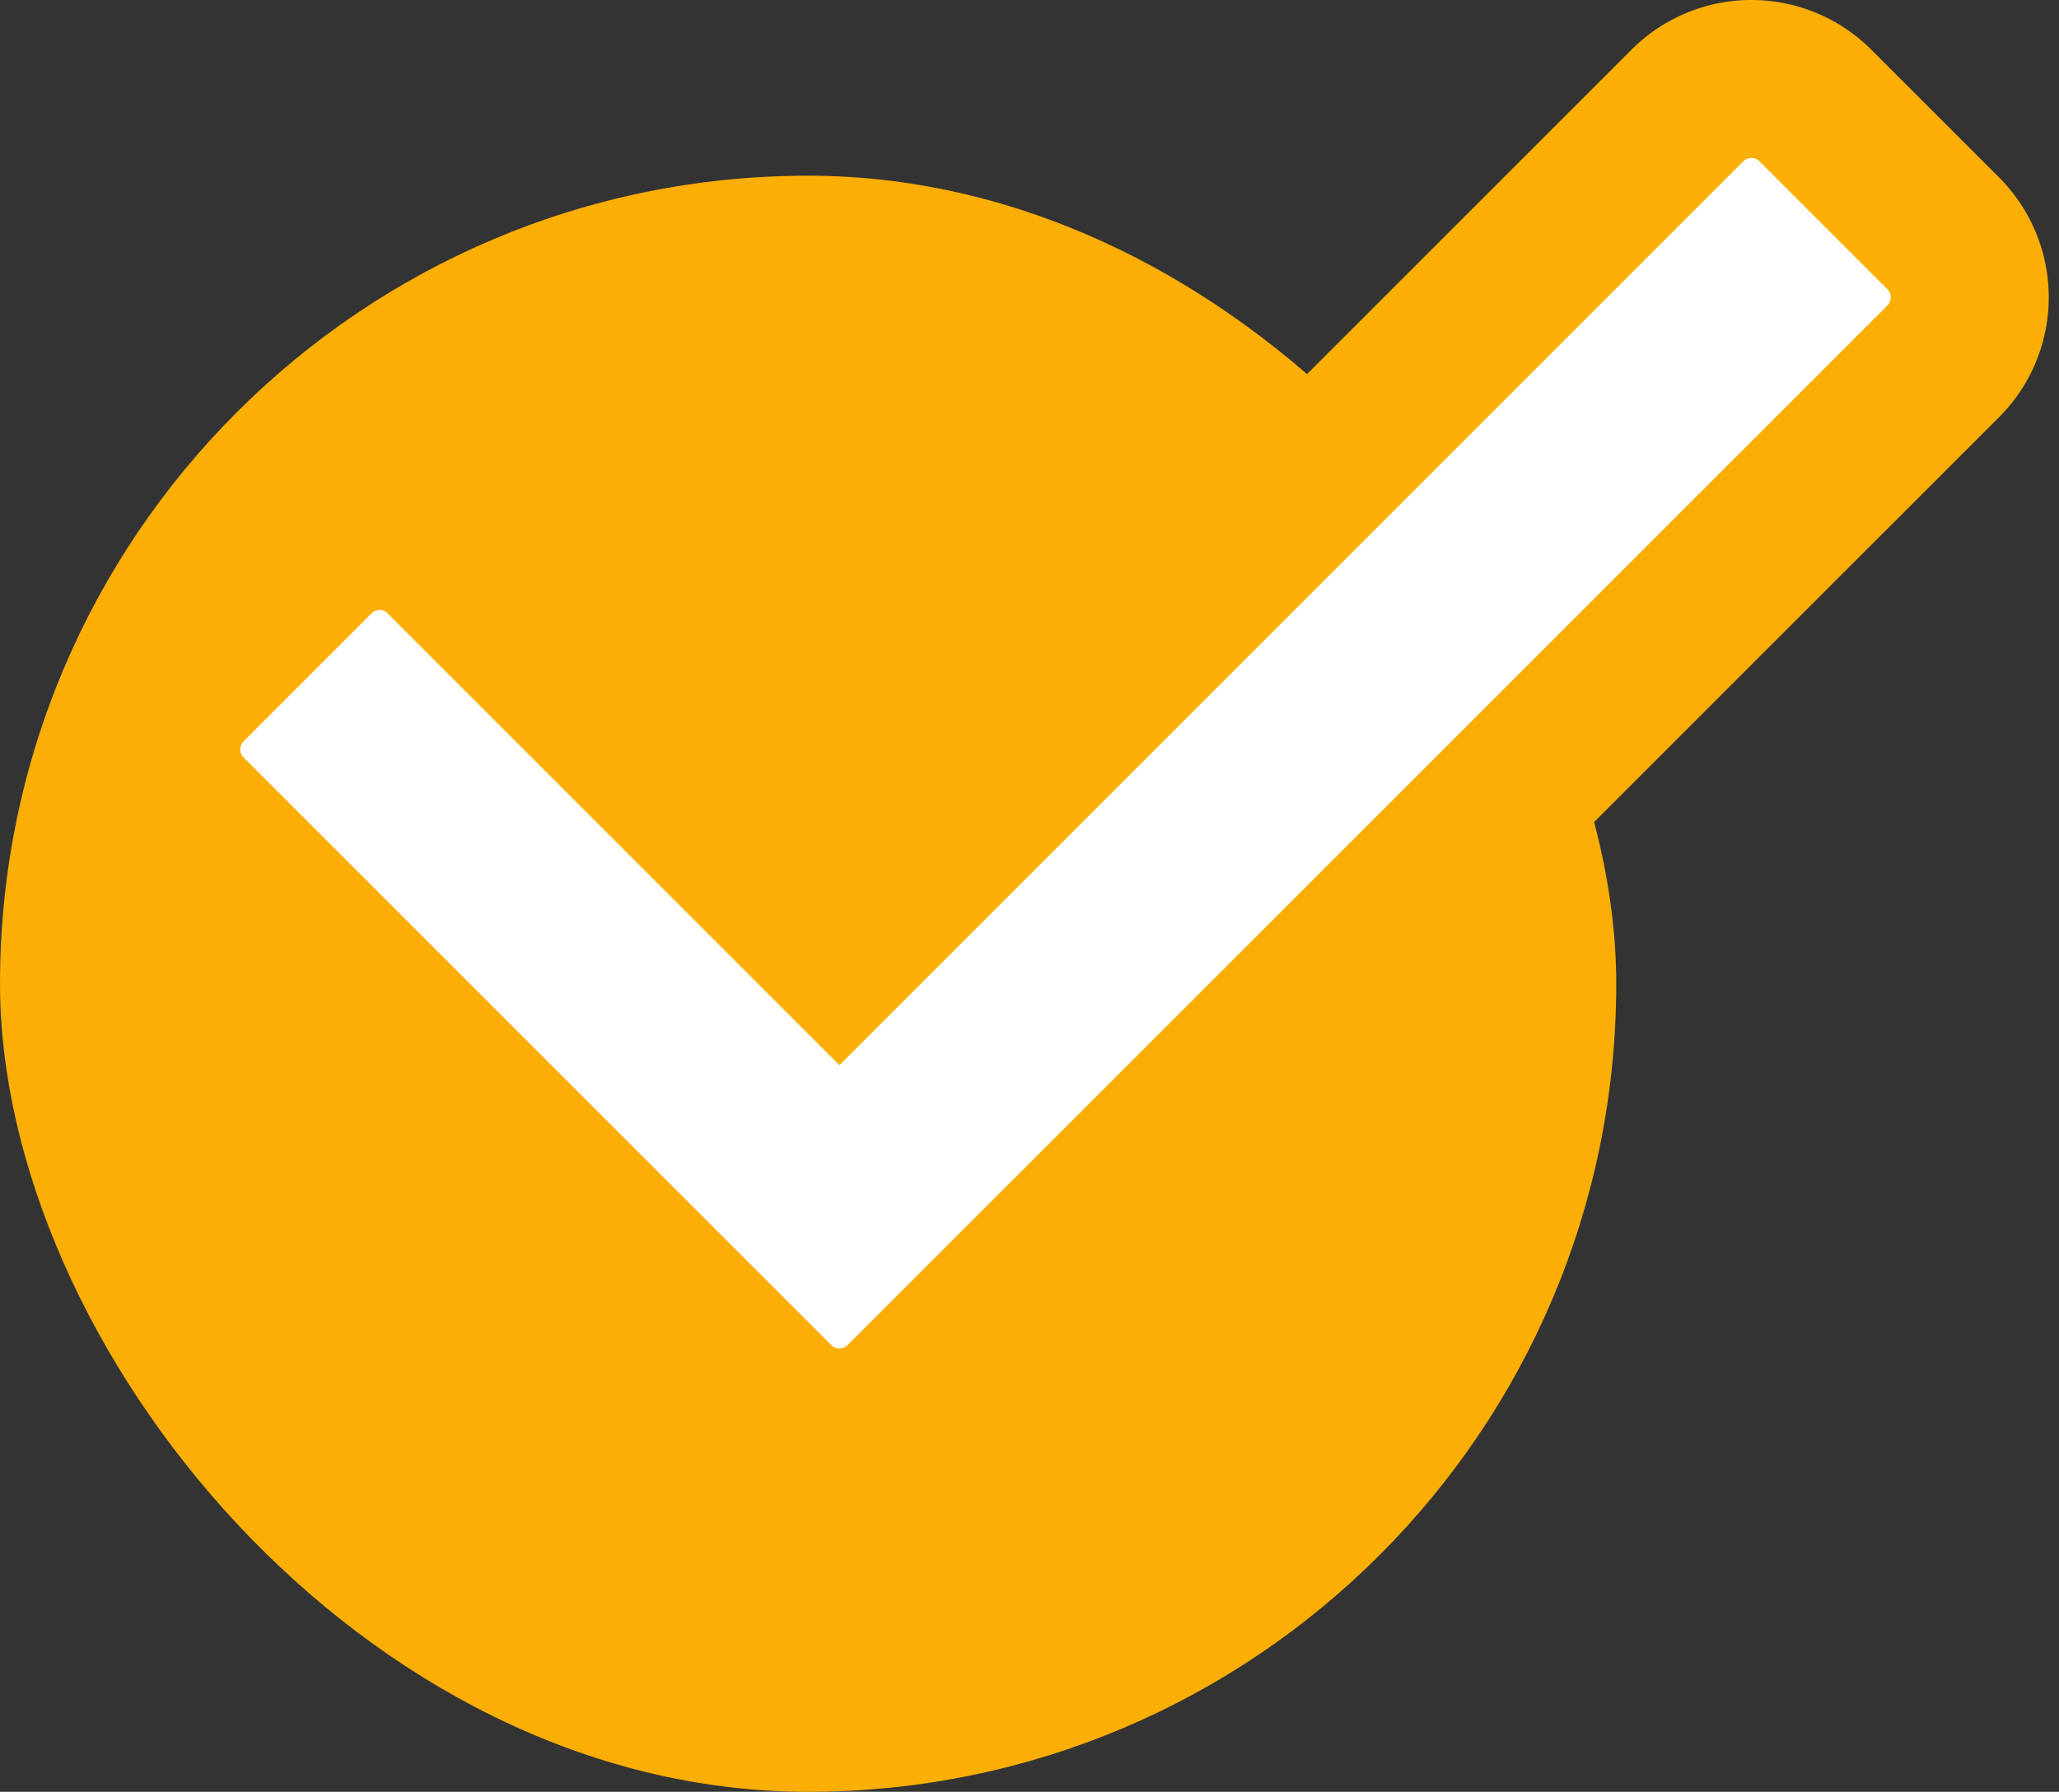
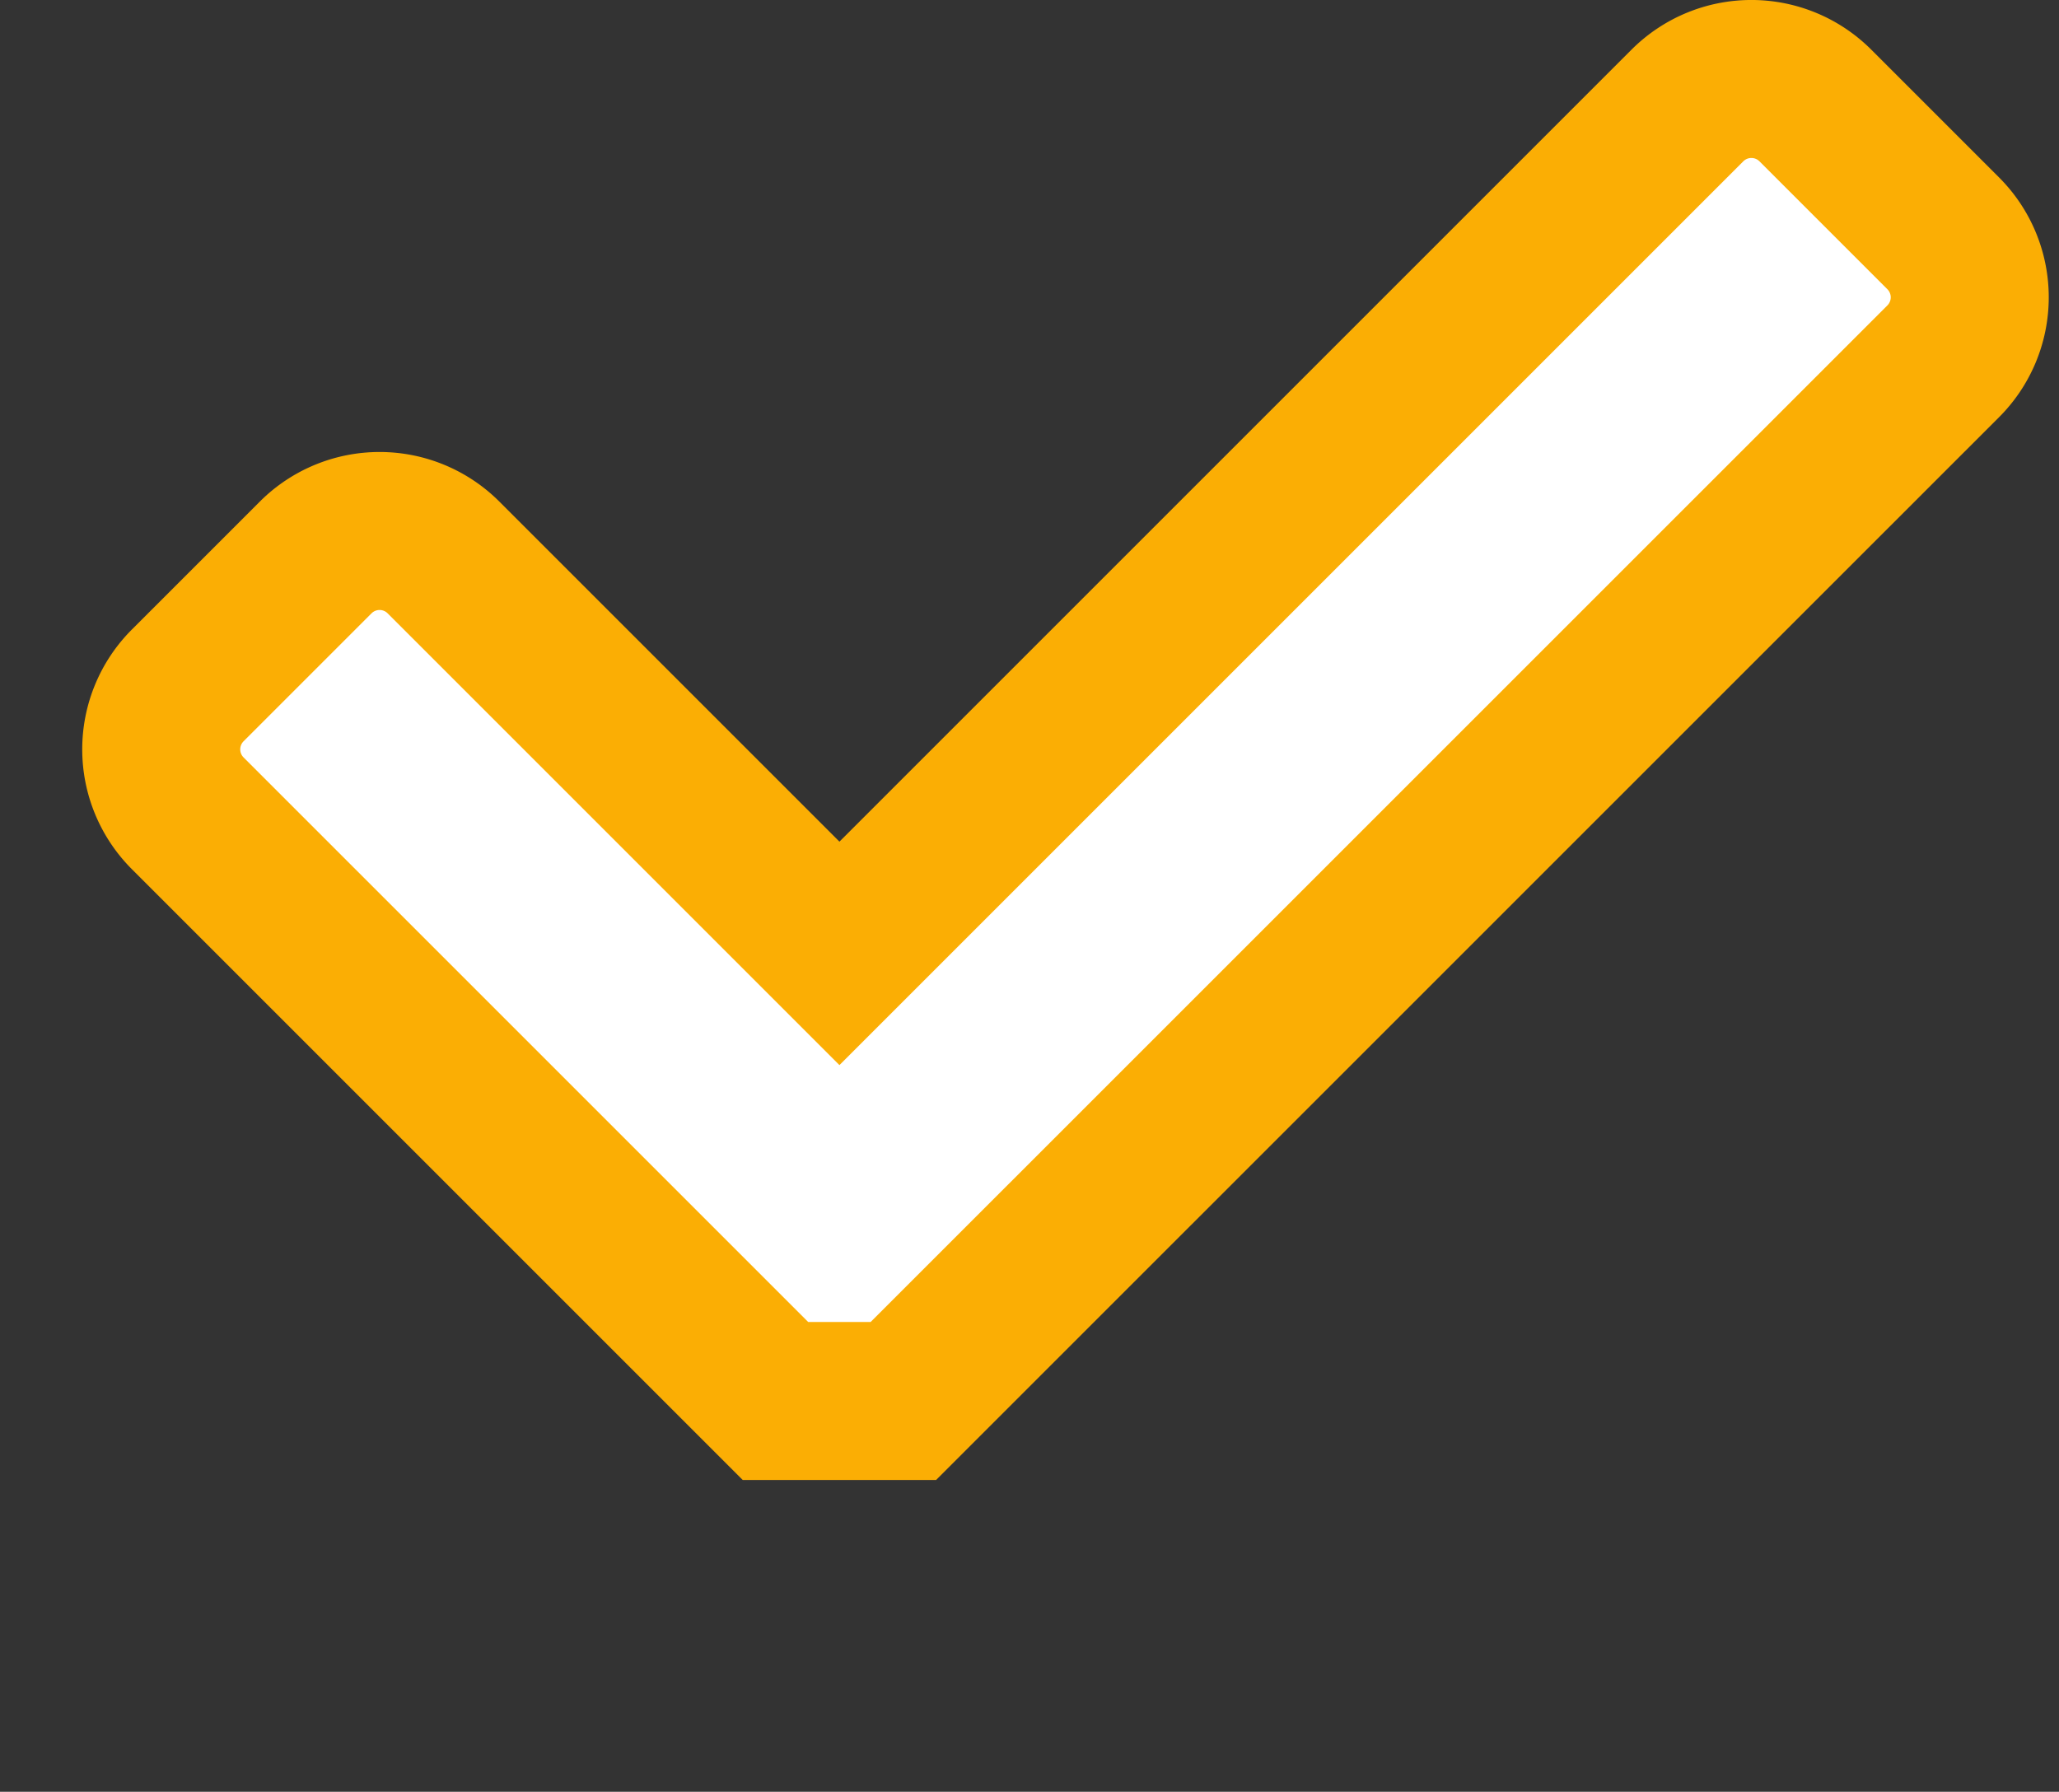
<svg xmlns="http://www.w3.org/2000/svg" width="26.061" height="22.681" viewBox="0 0 26.061 22.681">
  <rect x="0" y="0" width="26.061" height="22.681" fill="#333333" stroke="none" />
  <g id="icn_circlecheck_yellow" transform="translate(-984.936 -2911.819)">
-     <rect id="Rectangle_63413" data-name="Rectangle 63413" width="20.457" height="20.457" rx="10.229" transform="translate(984.936 2914.043)" fill="#fbae04" />
-     <path id="Icon_awesome-check" data-name="Icon awesome-check" d="M7.774,21.311.335,13.872a1.145,1.145,0,0,1,0-1.619l1.619-1.619a1.144,1.144,0,0,1,1.619,0l5.011,5.011L19.317,4.912a1.145,1.145,0,0,1,1.619,0l1.619,1.619a1.145,1.145,0,0,1,0,1.619L9.393,21.311A1.144,1.144,0,0,1,7.774,21.311Z" transform="translate(986.977 2908.242)" fill="#fff" stroke="#fbae04" stroke-width="2" />
+     <path id="Icon_awesome-check" data-name="Icon awesome-check" d="M7.774,21.311.335,13.872a1.145,1.145,0,0,1,0-1.619l1.619-1.619a1.144,1.144,0,0,1,1.619,0l5.011,5.011L19.317,4.912a1.145,1.145,0,0,1,1.619,0l1.619,1.619a1.145,1.145,0,0,1,0,1.619L9.393,21.311Z" transform="translate(986.977 2908.242)" fill="#fff" stroke="#fbae04" stroke-width="2" />
  </g>
</svg>